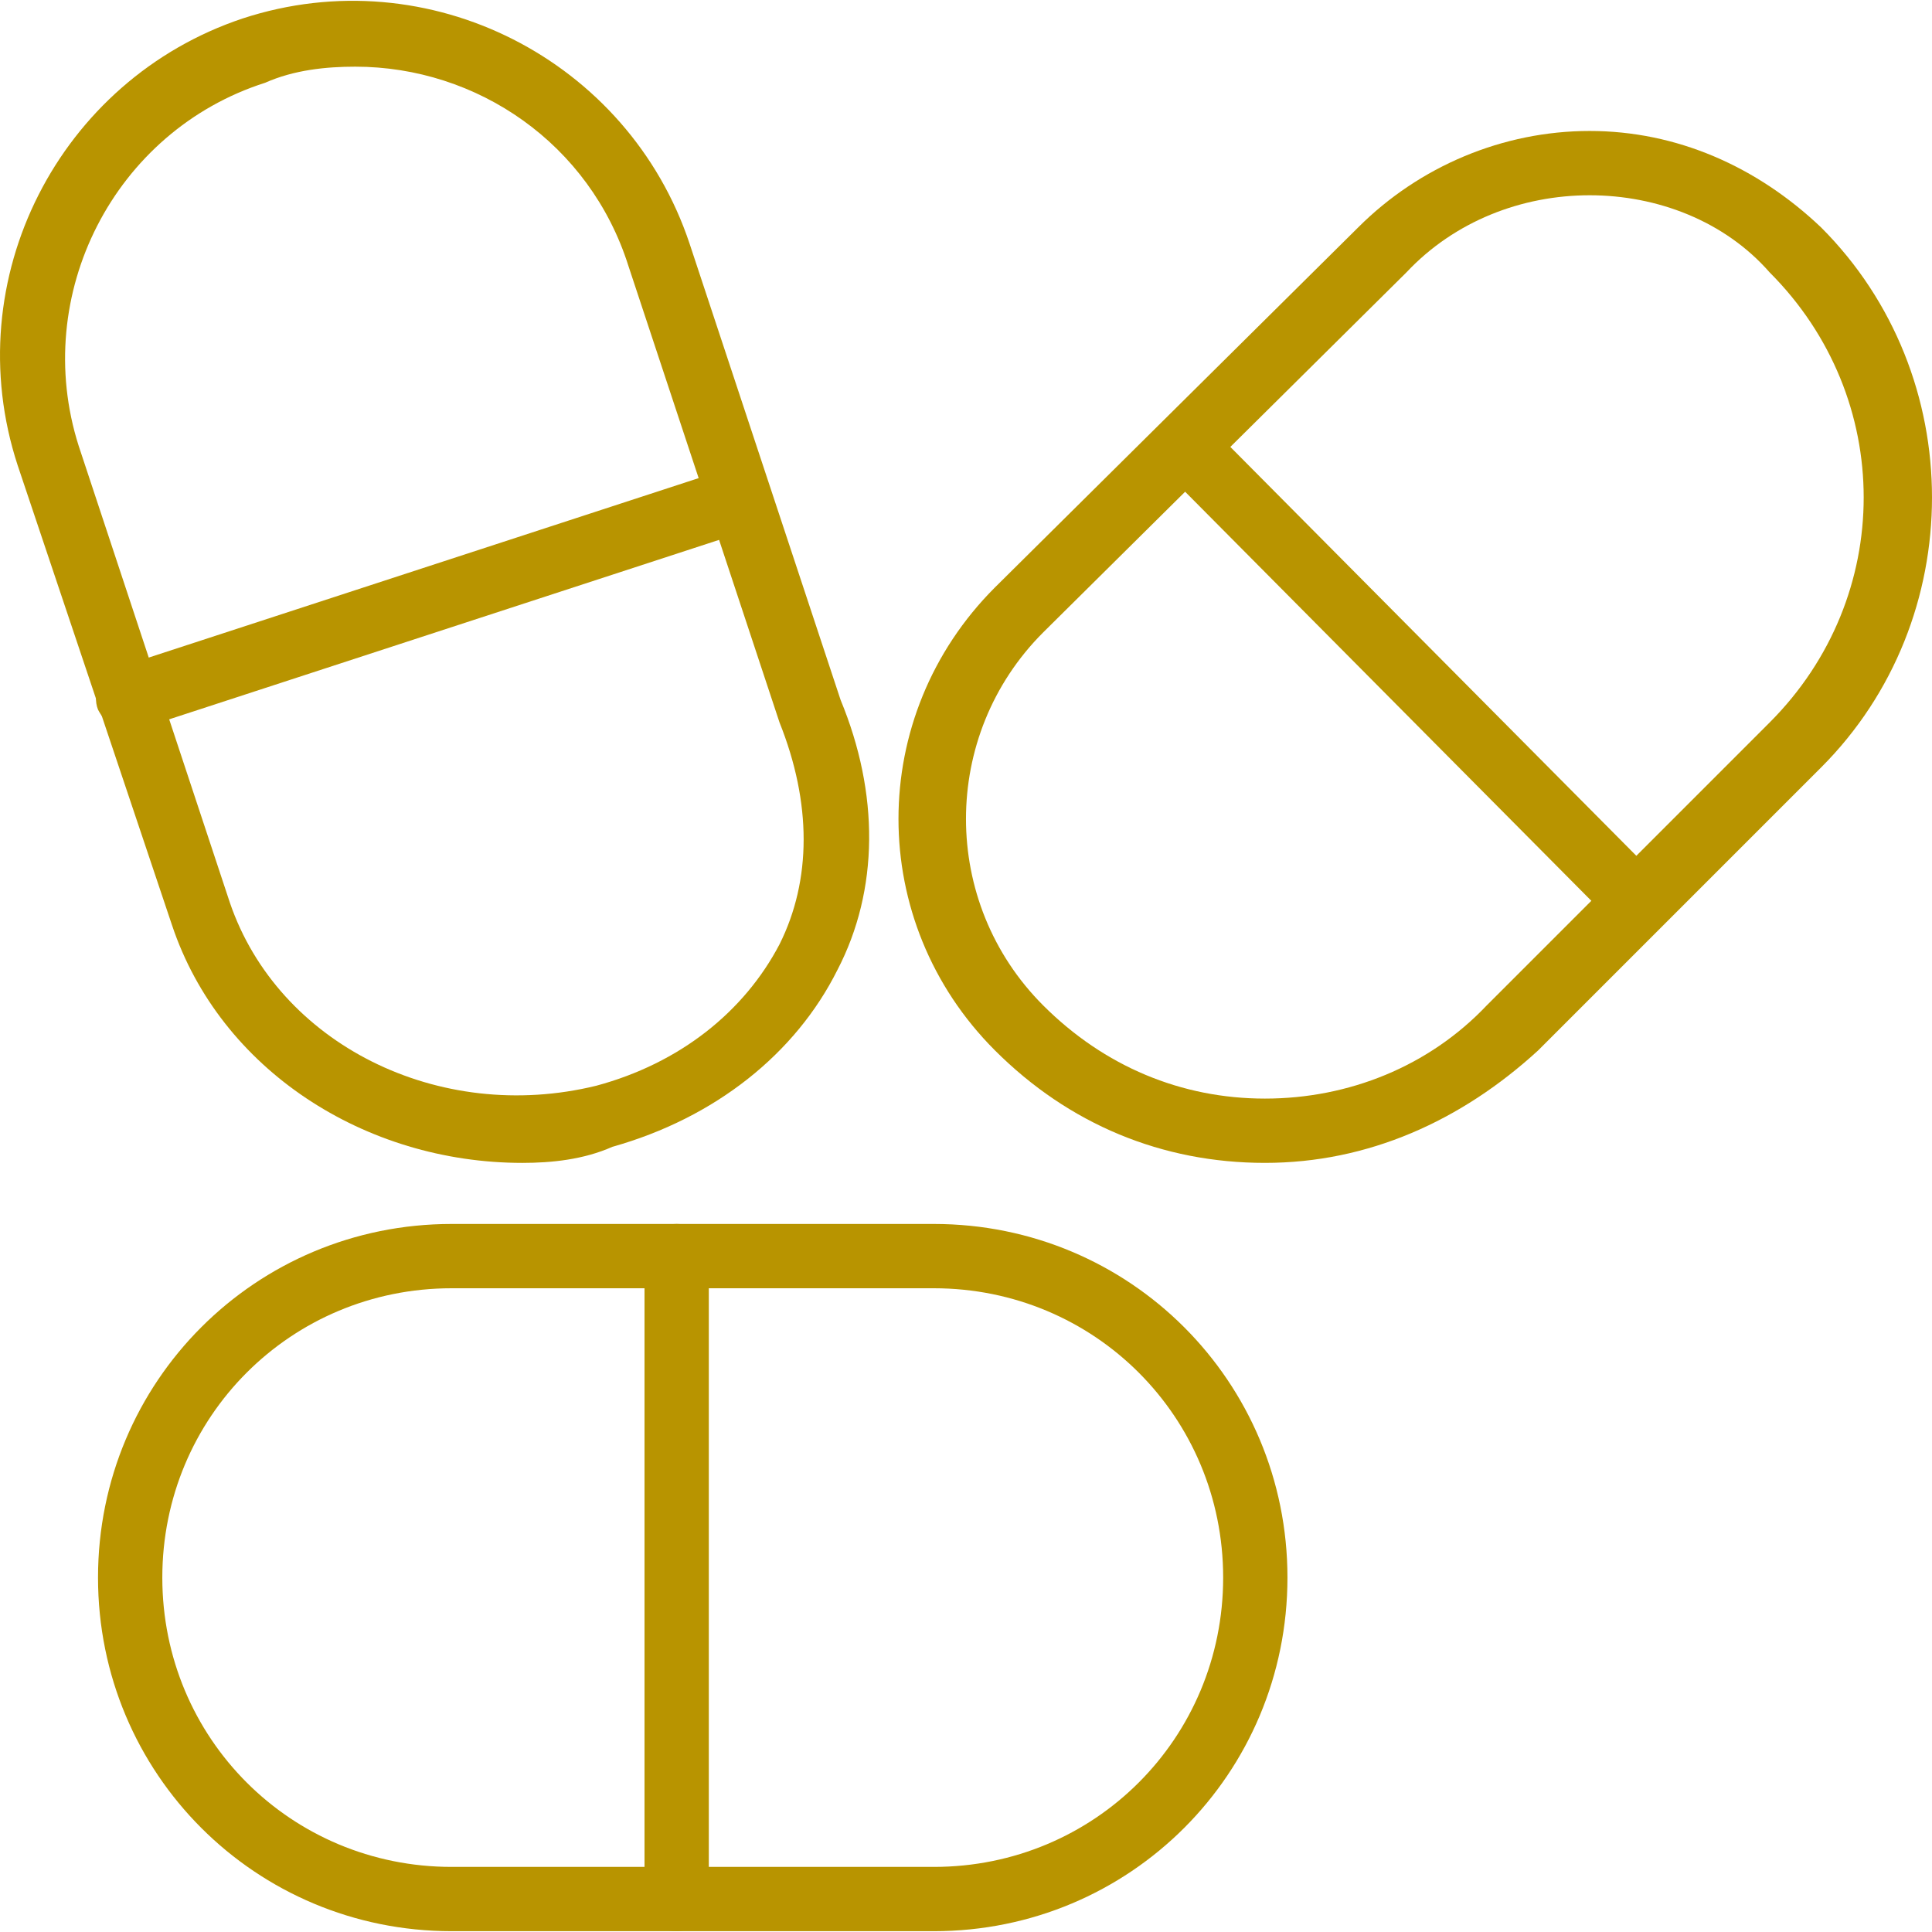
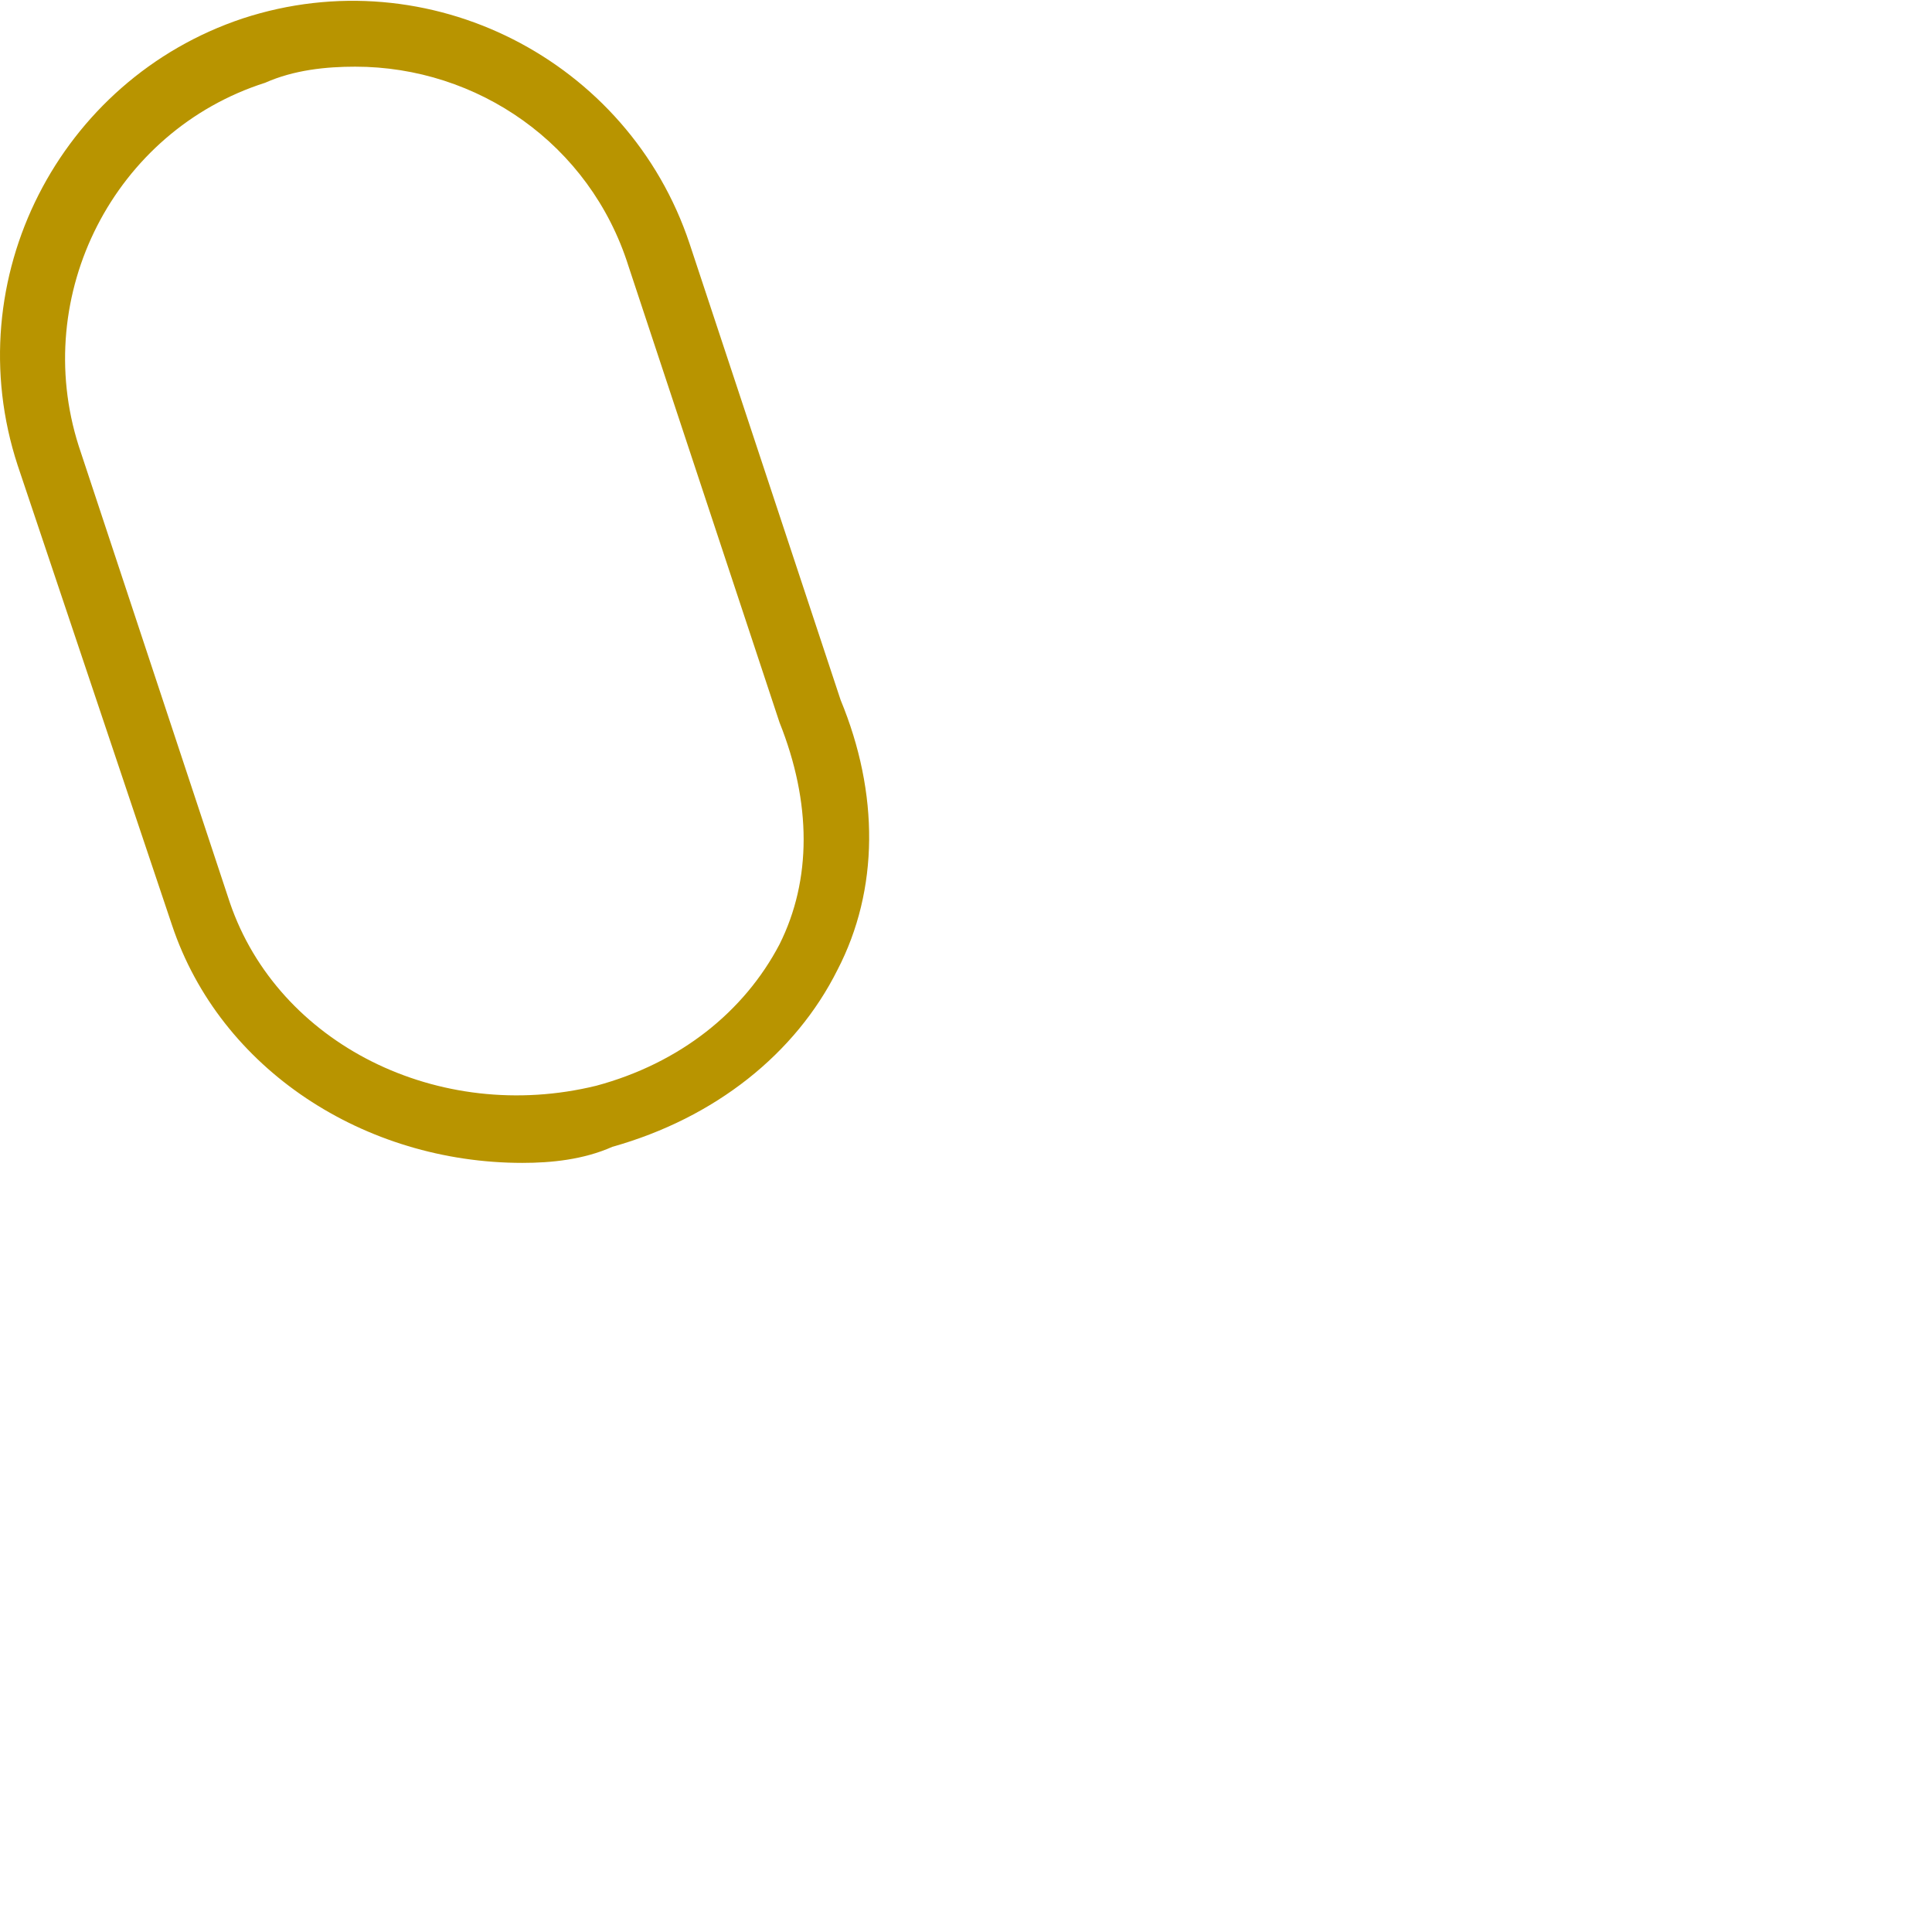
<svg xmlns="http://www.w3.org/2000/svg" fill="#B89400" height="800px" width="800px" version="1.1" id="Layer_1" viewBox="0 0 512.845 512.845" xml:space="preserve">
  <g id="SVGRepo_bgCarrier" stroke-width="0" />
  <g id="SVGRepo_tracerCarrier" stroke-linecap="round" stroke-linejoin="round" />
  <g id="SVGRepo_iconCarrier">
    <g>
      <g>
-         <path d="M204.365,129.485c-1.707-4.267-6.827-6.827-11.093-5.12L31.138,177.272c-4.267,1.707-6.827,6.827-5.12,11.093 c1.707,3.413,5.12,5.973,8.533,5.973c0.853,0,1.707,0,2.56-0.853l162.133-52.907C203.512,138.872,206.072,133.752,204.365,129.485 z" />
-       </g>
+         </g>
    </g>
    <g>
      <g>
        <path d="M223.138,185.805L183.032,64.632c-16.213-48.64-69.12-75.947-118.613-59.733c-48.64,16.213-75.947,69.12-59.733,118.613 l40.96,122.027c12.8,38.4,51.2,63.147,93.013,63.147c7.68,0,16.213-0.853,23.893-4.267c27.307-7.68,48.64-24.747,59.733-46.933 C233.378,236.152,233.378,210.552,223.138,185.805z M206.925,250.658c-9.387,17.92-26.453,31.573-48.64,37.547 c-41.813,10.24-84.48-11.093-97.28-48.64L20.898,118.392c-12.8-40.107,9.387-83.627,49.493-96.427 c7.68-3.413,16.213-4.267,23.893-4.267c32.427,0,62.293,20.48,72.533,52.907l40.107,121.173 C215.458,213.112,215.458,233.592,206.925,250.658z" />
      </g>
    </g>
    <g>
      <g>
-         <path d="M440.738,233.592l-120.32-121.173c-3.413-3.413-8.533-3.413-11.947,0s-3.413,8.533,0,11.947l120.32,121.173 c1.707,1.707,3.413,2.56,5.973,2.56c1.707,0,4.267-0.853,5.973-2.56C444.152,242.125,444.152,237.005,440.738,233.592z" />
-       </g>
+         </g>
    </g>
    <g>
      <g>
-         <path d="M483.405,60.365c-17.067-16.213-38.4-25.6-61.44-25.6c-23.04,0-45.227,9.387-61.44,25.6l-96.427,95.573 c-34.133,34.133-34.133,88.747,0,122.88c19.627,19.627,44.373,29.867,71.68,29.867c27.307,0,52.053-11.093,72.533-29.867 l75.093-75.093C522.658,164.472,522.658,99.618,483.405,60.365z M469.752,191.778l-75.093,75.093 c-15.36,16.213-36.693,24.747-58.88,24.747c-22.187,0-42.667-8.533-58.88-24.747c-27.307-27.307-27.307-71.68,0-98.987 l96.427-95.573c12.8-13.653,30.72-20.48,48.64-20.48s35.84,6.827,47.787,20.48C503.032,105.592,503.032,158.498,469.752,191.778z" />
-       </g>
+         </g>
    </g>
    <g>
      <g>
-         <path d="M179.618,324.898c-5.12,0-8.533,3.413-8.533,8.533v170.667c0,5.12,3.413,8.533,8.533,8.533 c4.267,0,8.533-3.413,8.533-8.533V333.432C188.152,328.312,184.738,324.898,179.618,324.898z" />
-       </g>
+         </g>
    </g>
    <g>
      <g>
-         <path d="M247.885,324.898h-128c-52.053,0-93.867,41.813-93.867,93.867s41.813,93.867,93.867,93.867h128 c52.053,0,93.867-41.813,93.867-93.867S299.938,324.898,247.885,324.898z M247.885,495.565h-128c-42.667,0-76.8-34.133-76.8-76.8 s34.133-76.8,76.8-76.8h128c42.667,0,76.8,34.133,76.8,76.8S290.552,495.565,247.885,495.565z" />
-       </g>
+         </g>
    </g>
  </g>
</svg>